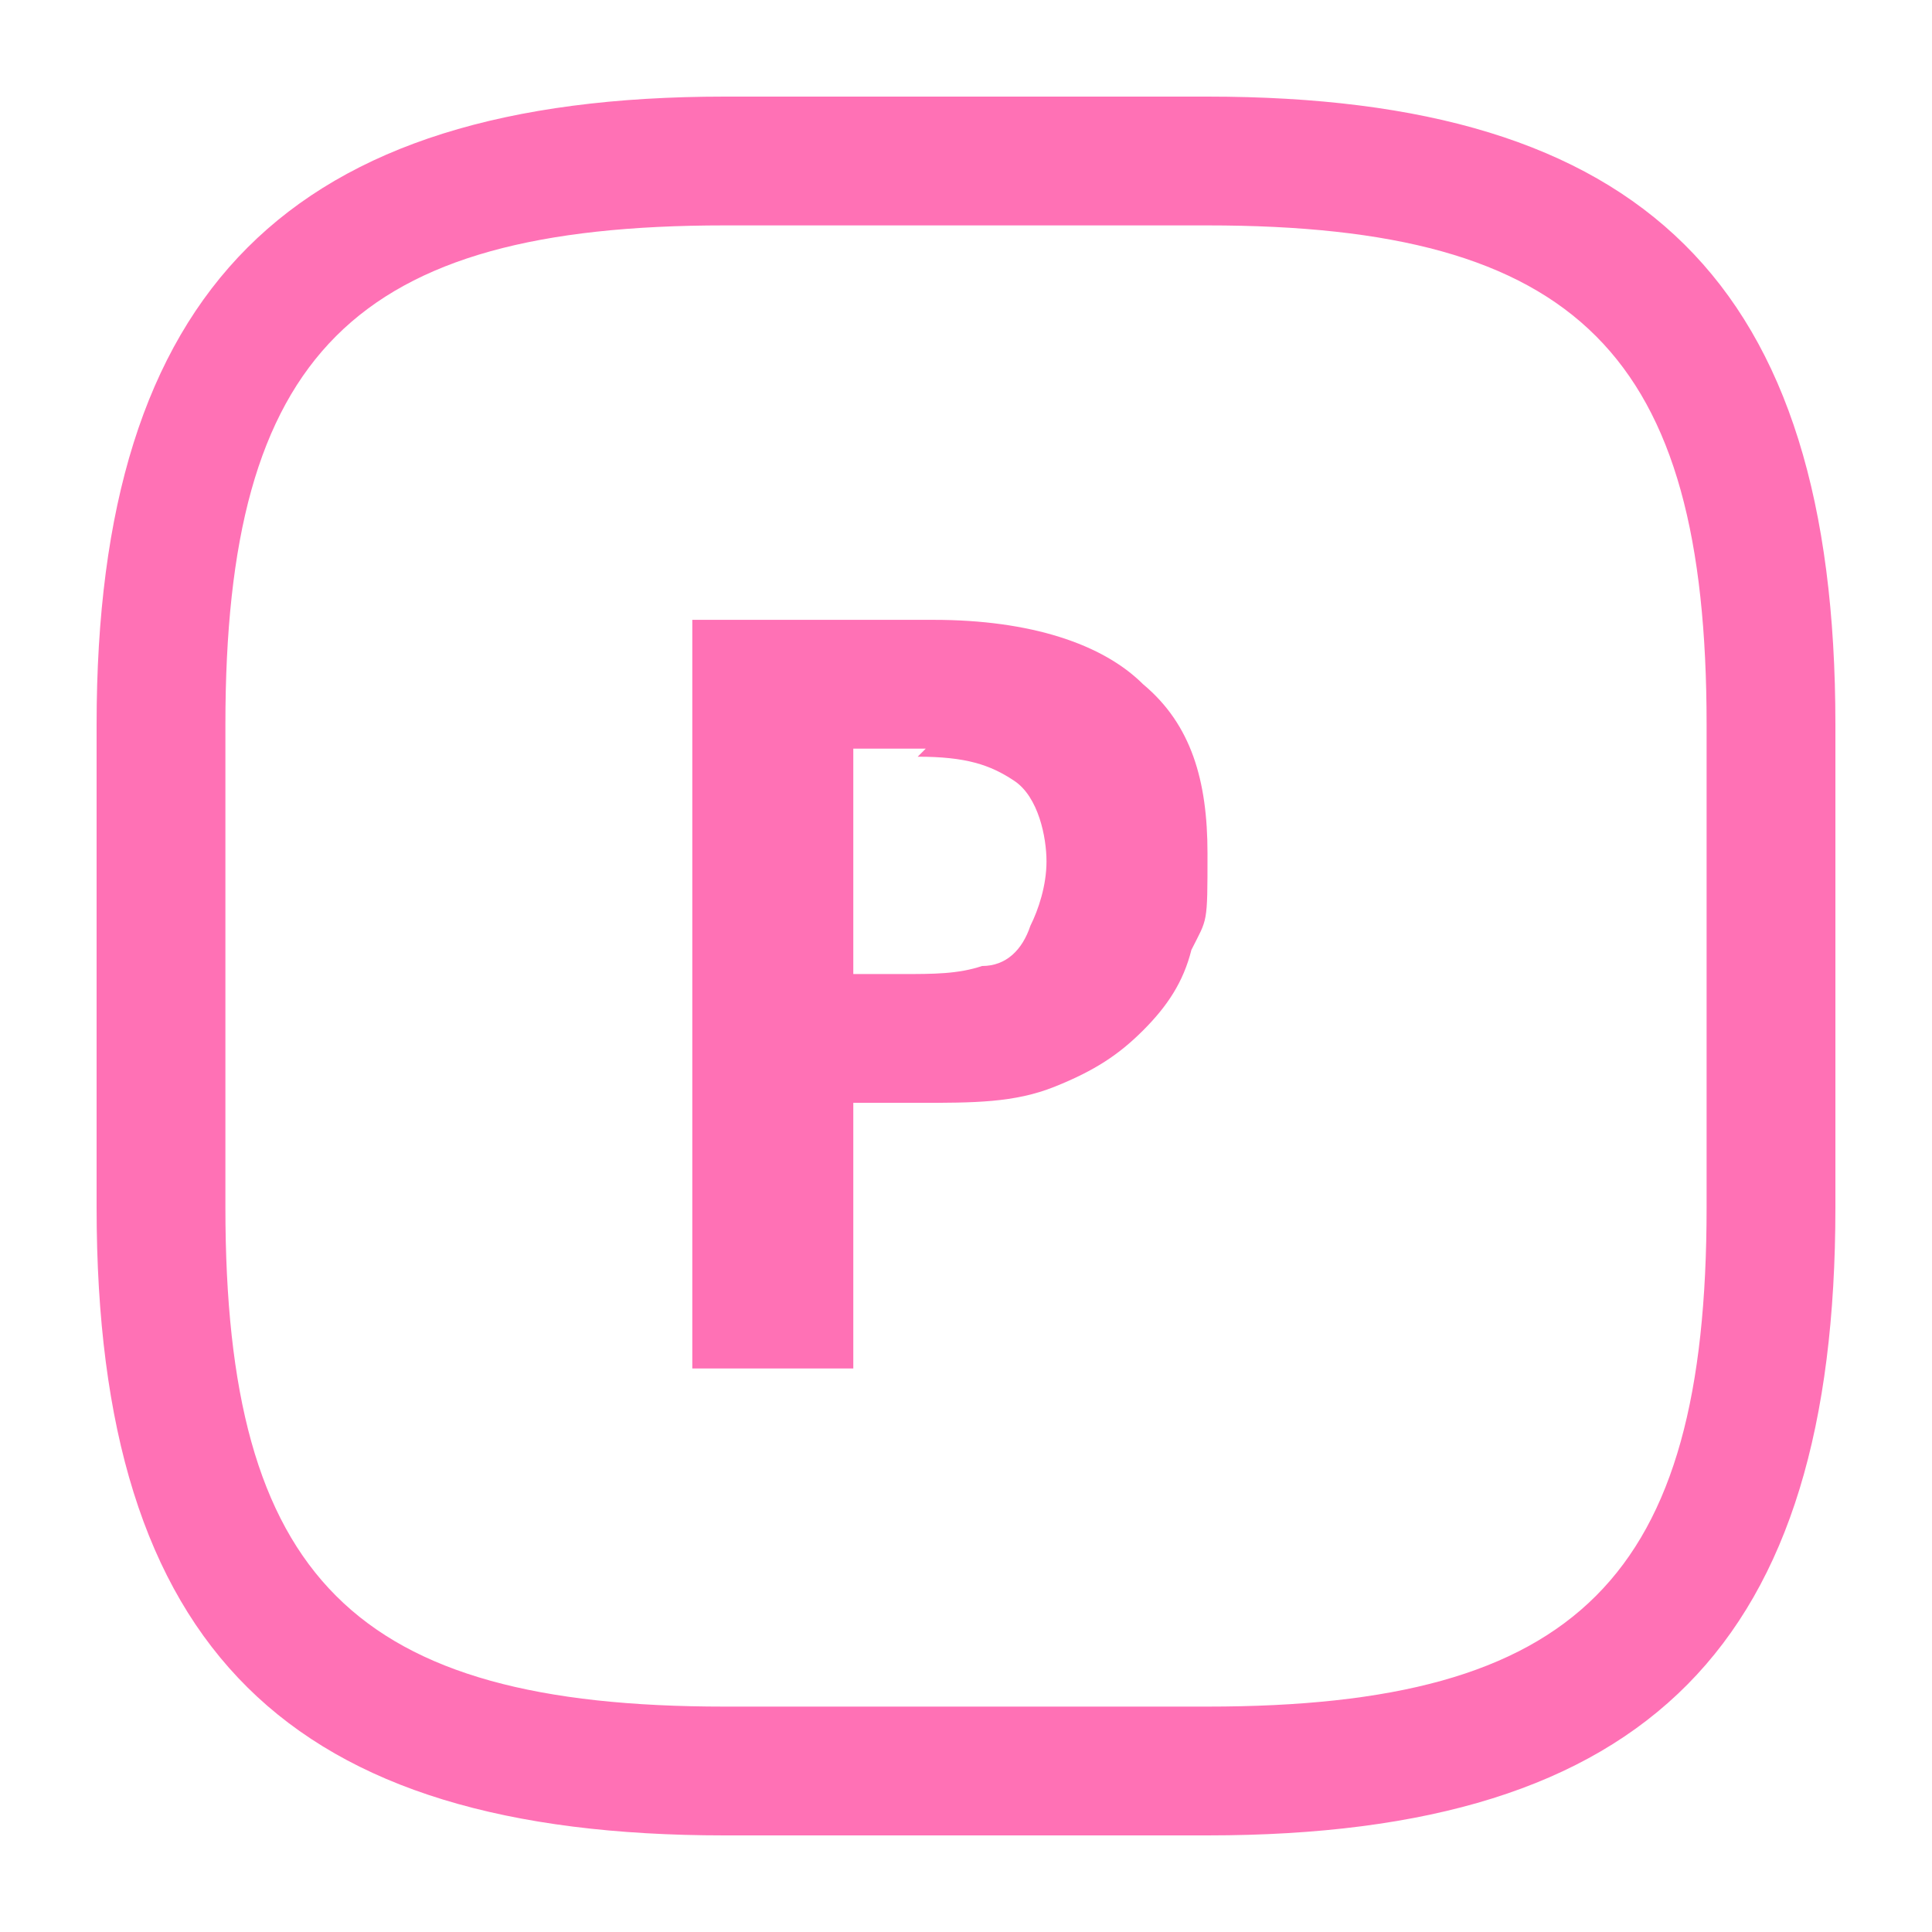
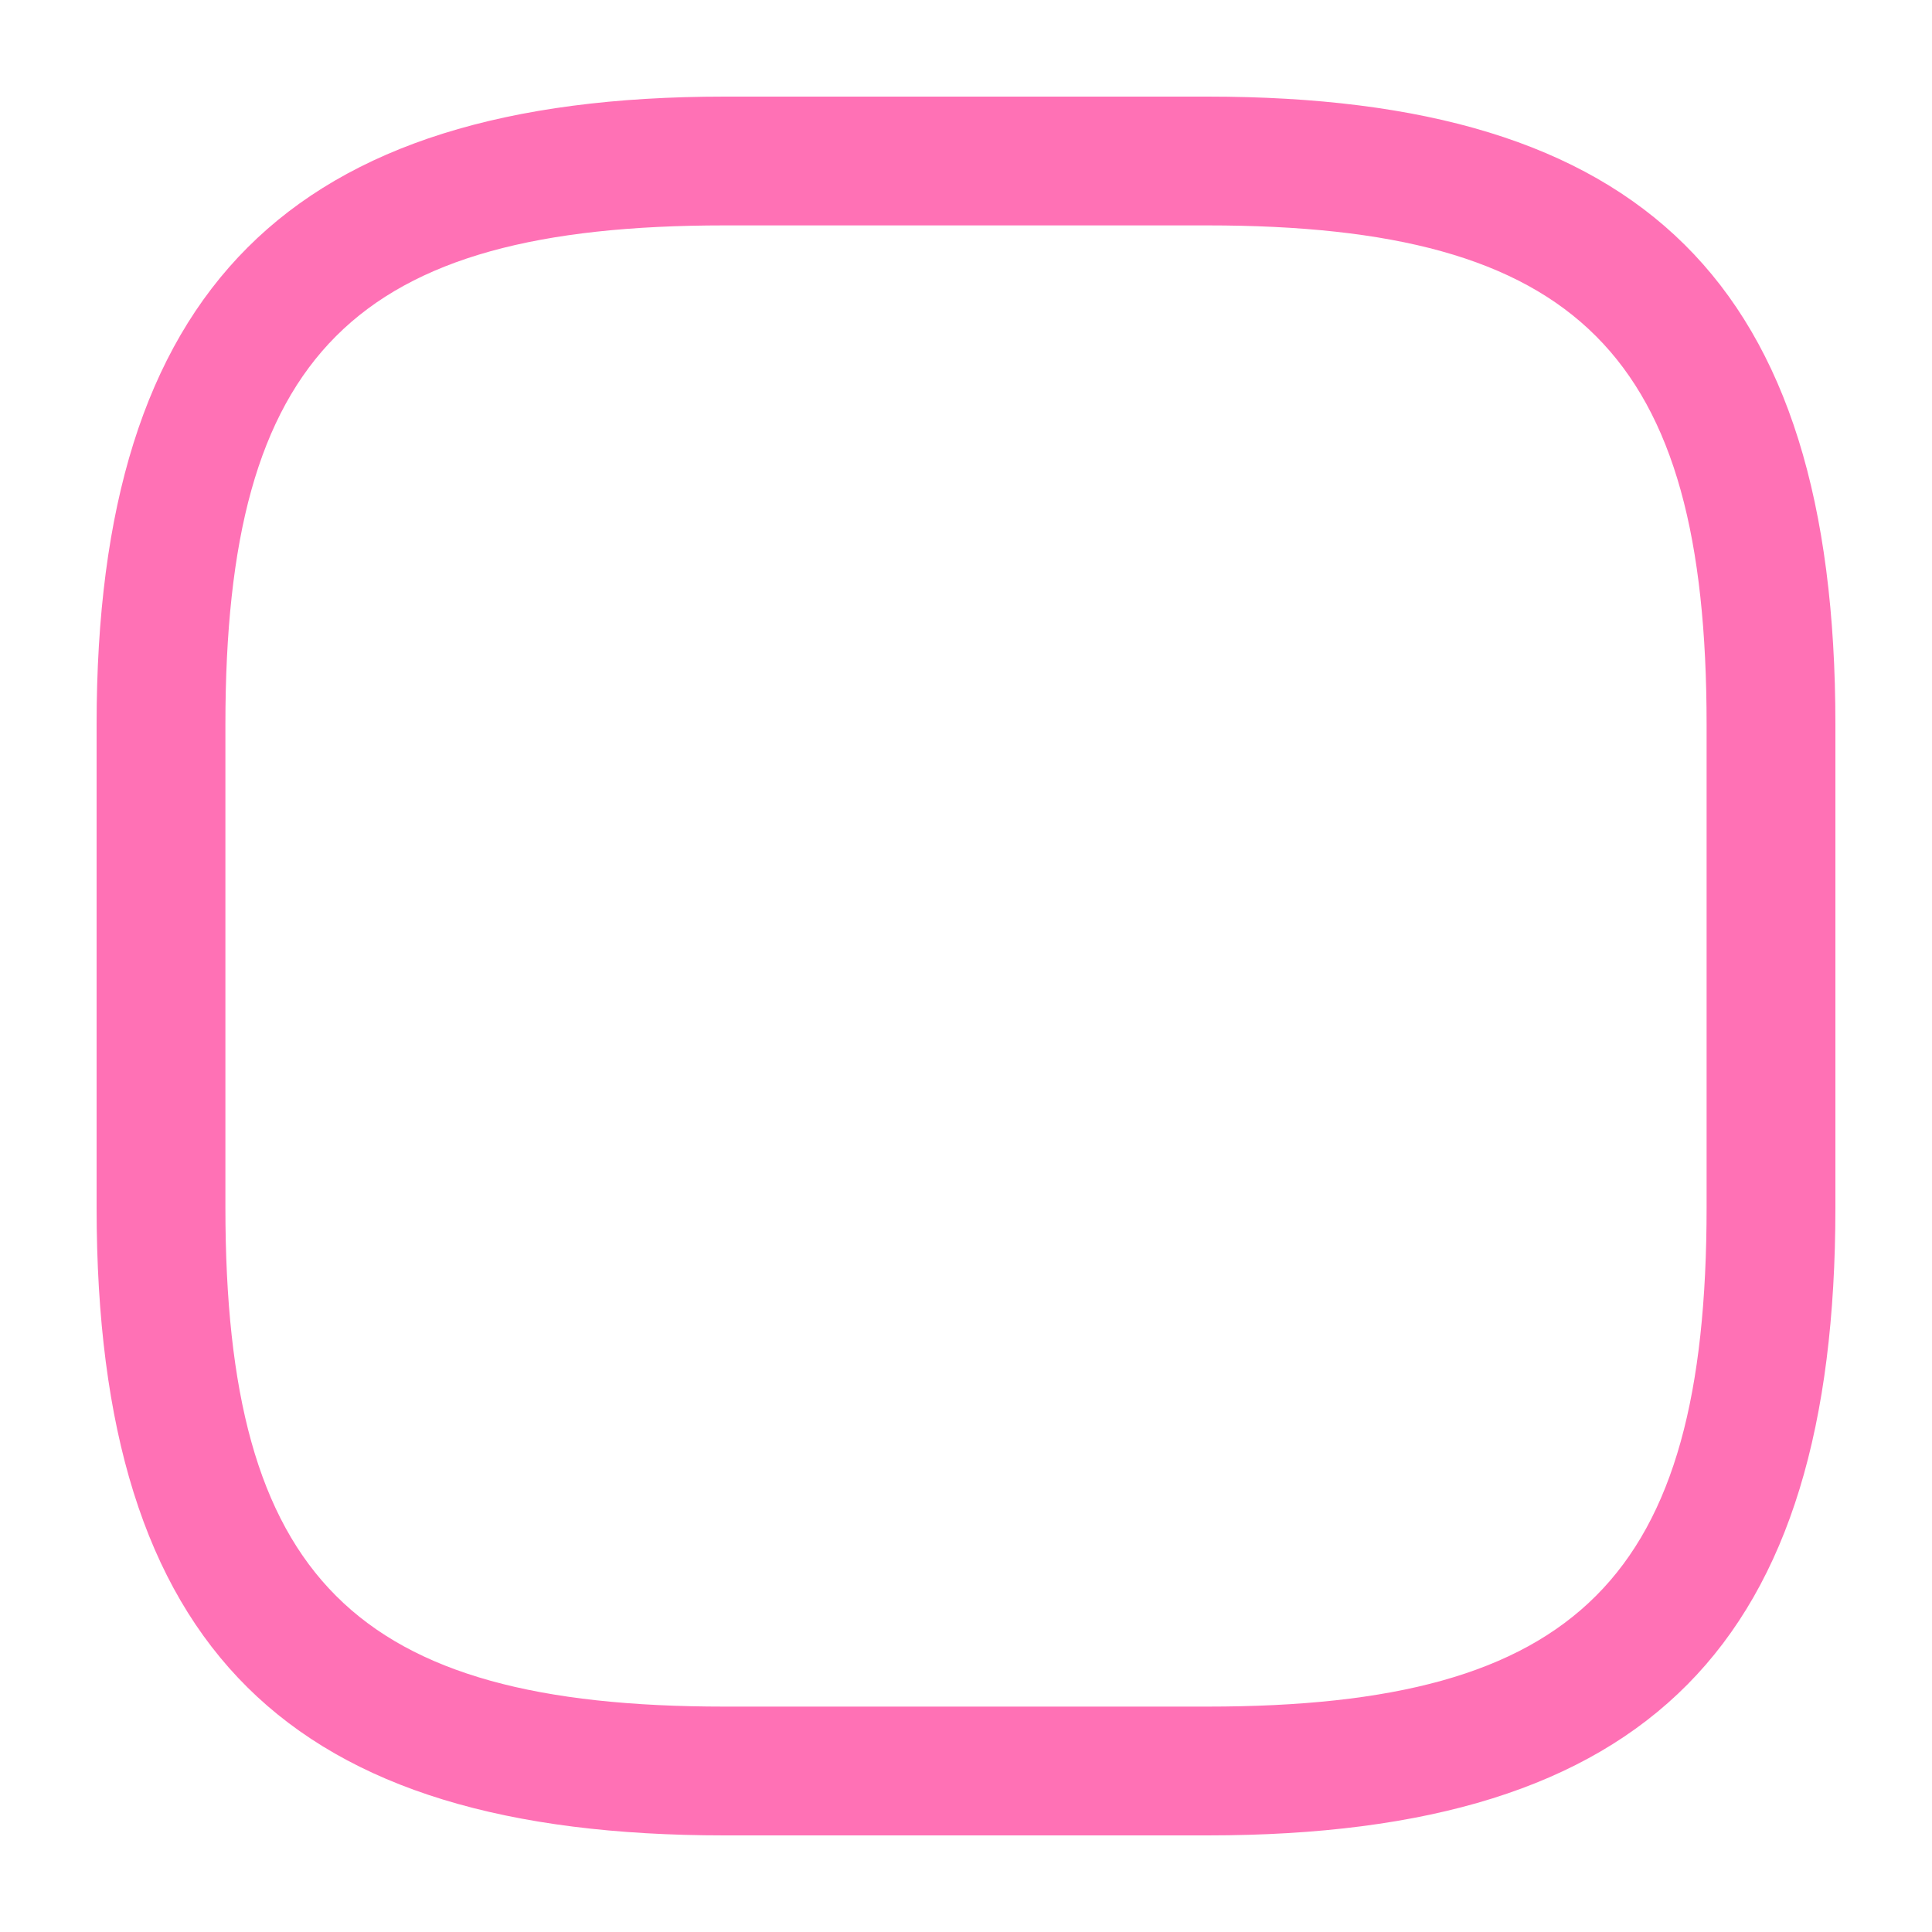
<svg xmlns="http://www.w3.org/2000/svg" id="Layer_1" data-name="Layer 1" version="1.1" viewBox="0 0 24 24">
  <defs>
    <style>
      .cls-1 {
        fill: #ff71b5;
        stroke-width: 0px;
      }
    </style>
  </defs>
  <path class="cls-1" d="M15,22.8h-6c-5.4,0-7.8-2.3-7.8-7.8v-6c0-5.4,2.4-7.8,7.8-7.8h6c5.4,0,7.8,2.3,7.8,7.8v6c0,5.4-2.3,7.8-7.8,7.8ZM9,2.8c-4.6,0-6.2,1.6-6.2,6.2v6c0,4.6,1.6,6.2,6.2,6.2h6c4.6,0,6.2-1.6,6.2-6.2v-6c0-4.6-1.6-6.2-6.2-6.2,0,0-6,0-6,0Z" />
-   <path class="cls-1" d="M11.6,7.7c1.2,0,2.1.3,2.6.8.6.5.8,1.2.8,2.1s0,.8-.2,1.2c-.1.4-.3.7-.6,1s-.6.5-1.1.7-1,.2-1.7.2h-.8v3.3h-2V7.7h3ZM11.5,9.3h-.9v2.8h.6c.4,0,.7,0,1-.1.3,0,.5-.2.6-.5.1-.2.2-.5.2-.8s-.1-.8-.4-1c-.3-.2-.6-.3-1.2-.3h0Z" />
</svg>